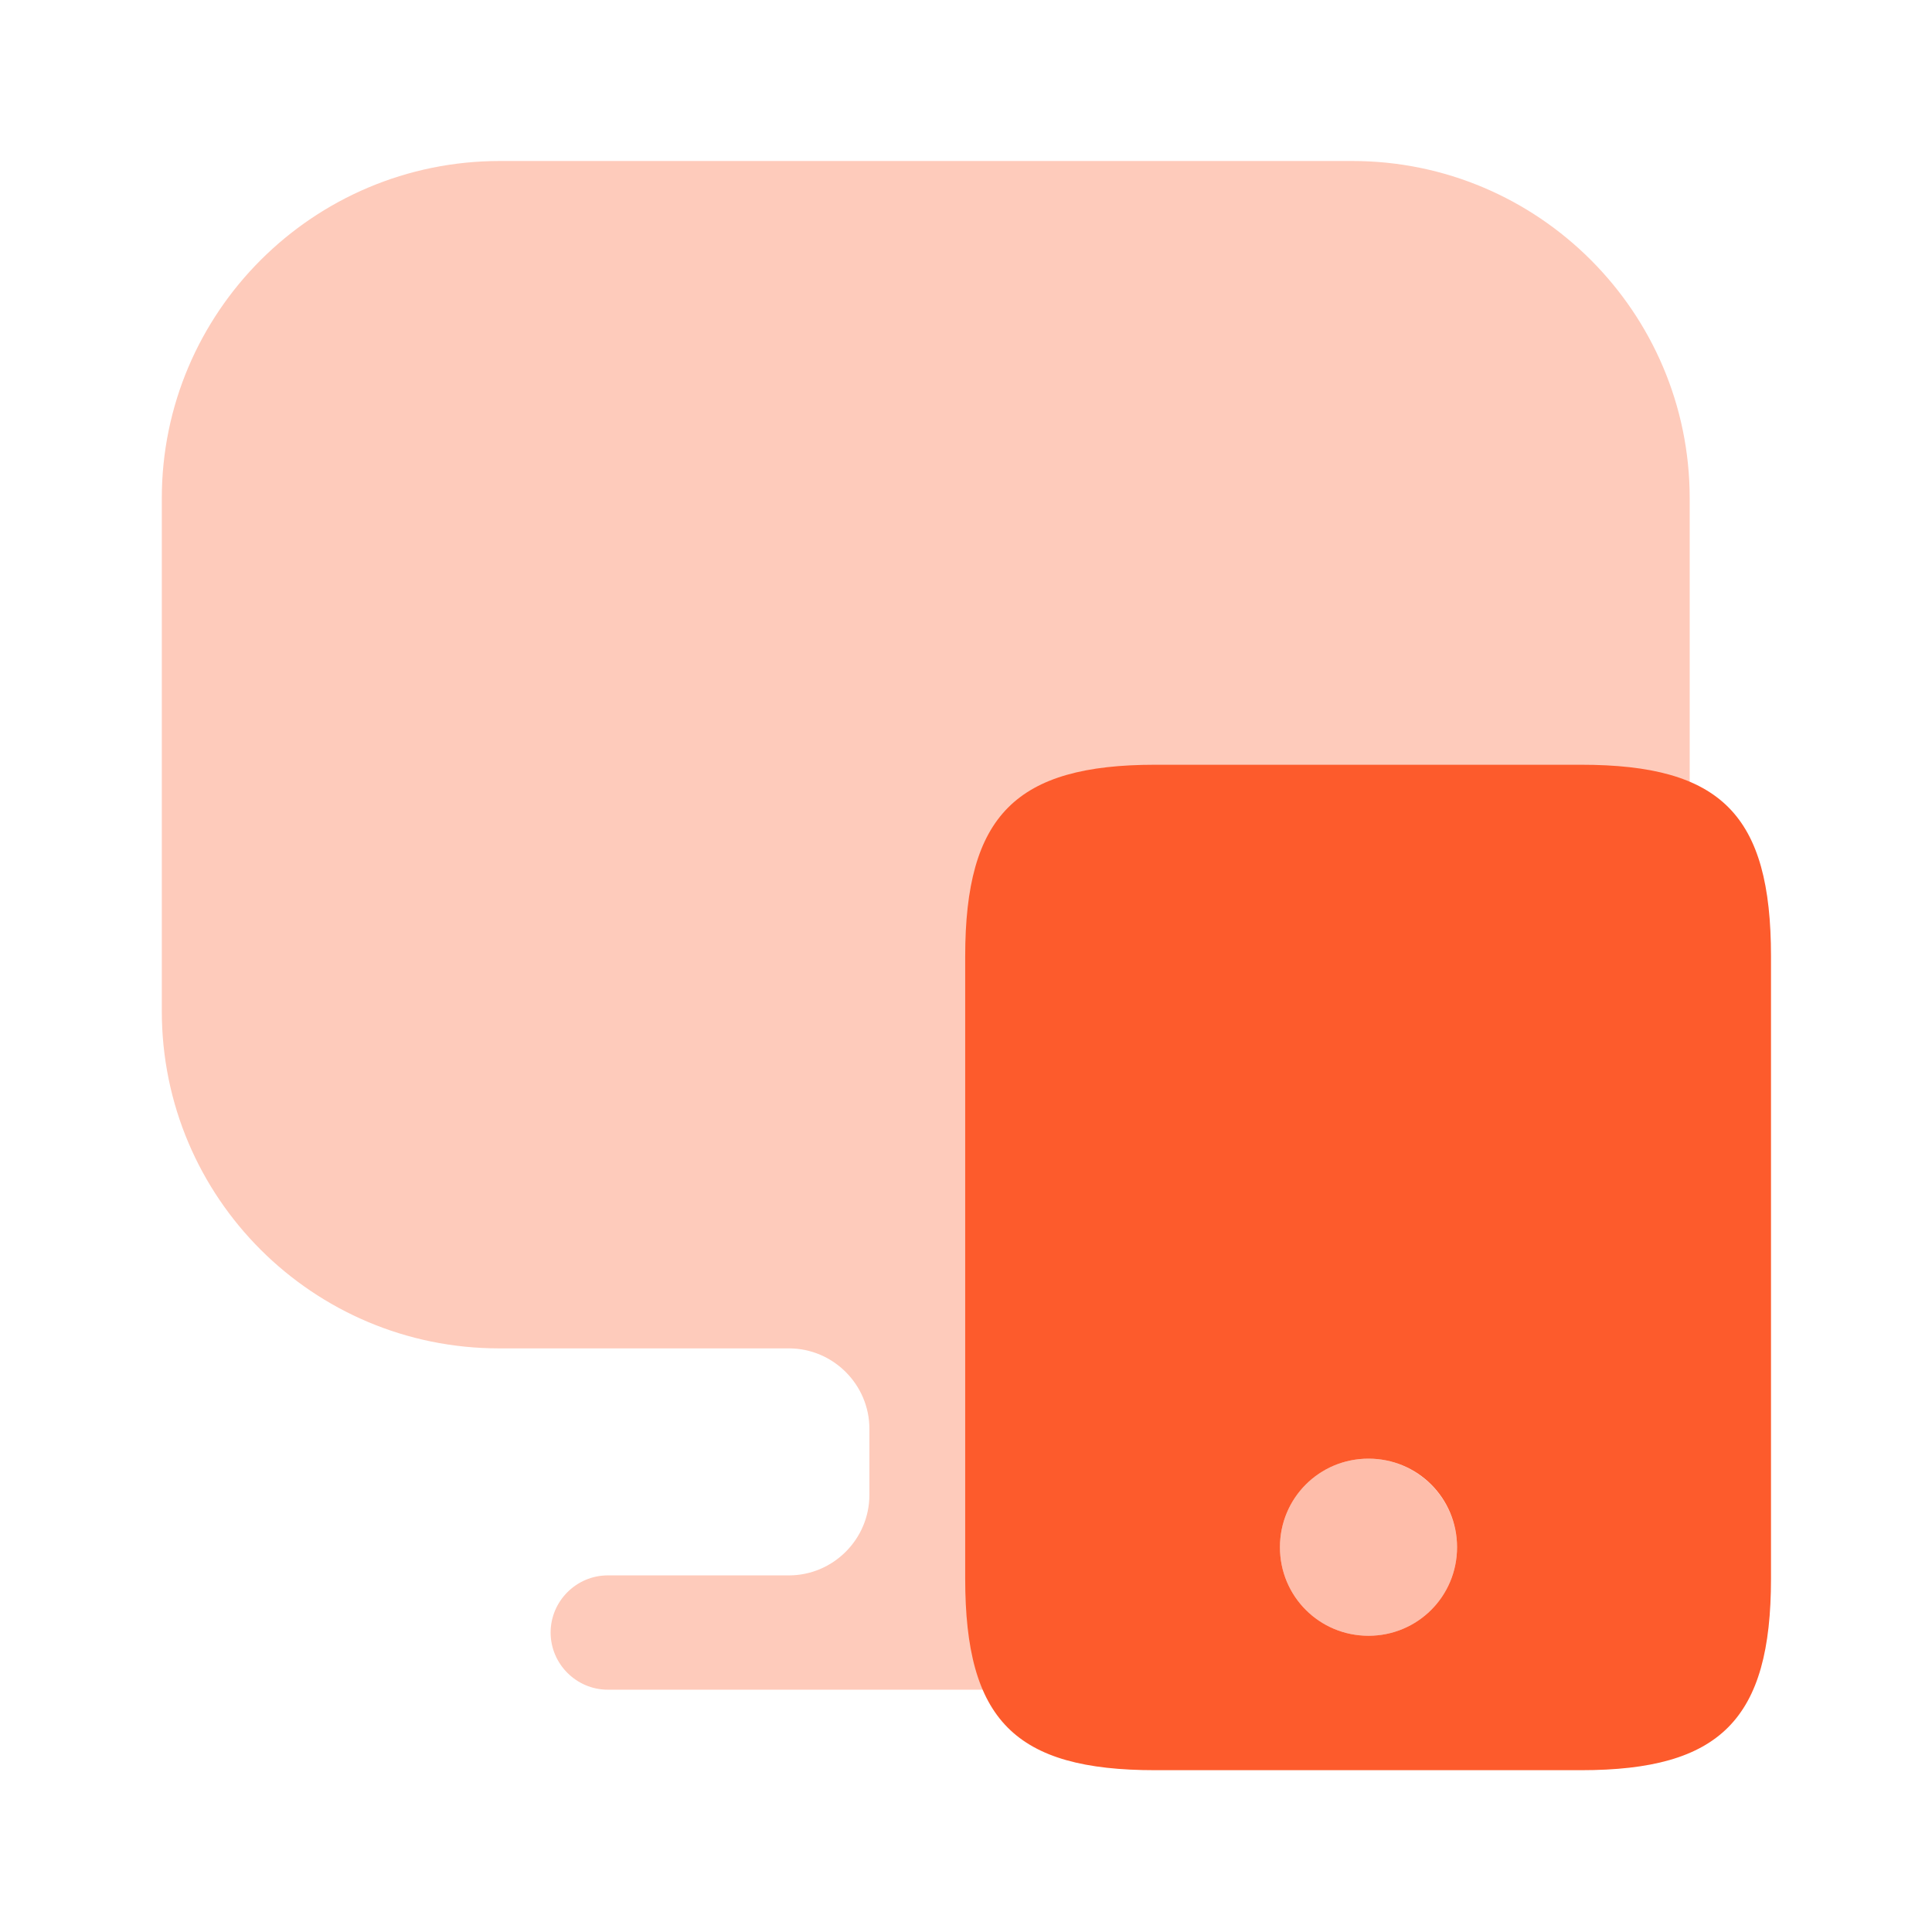
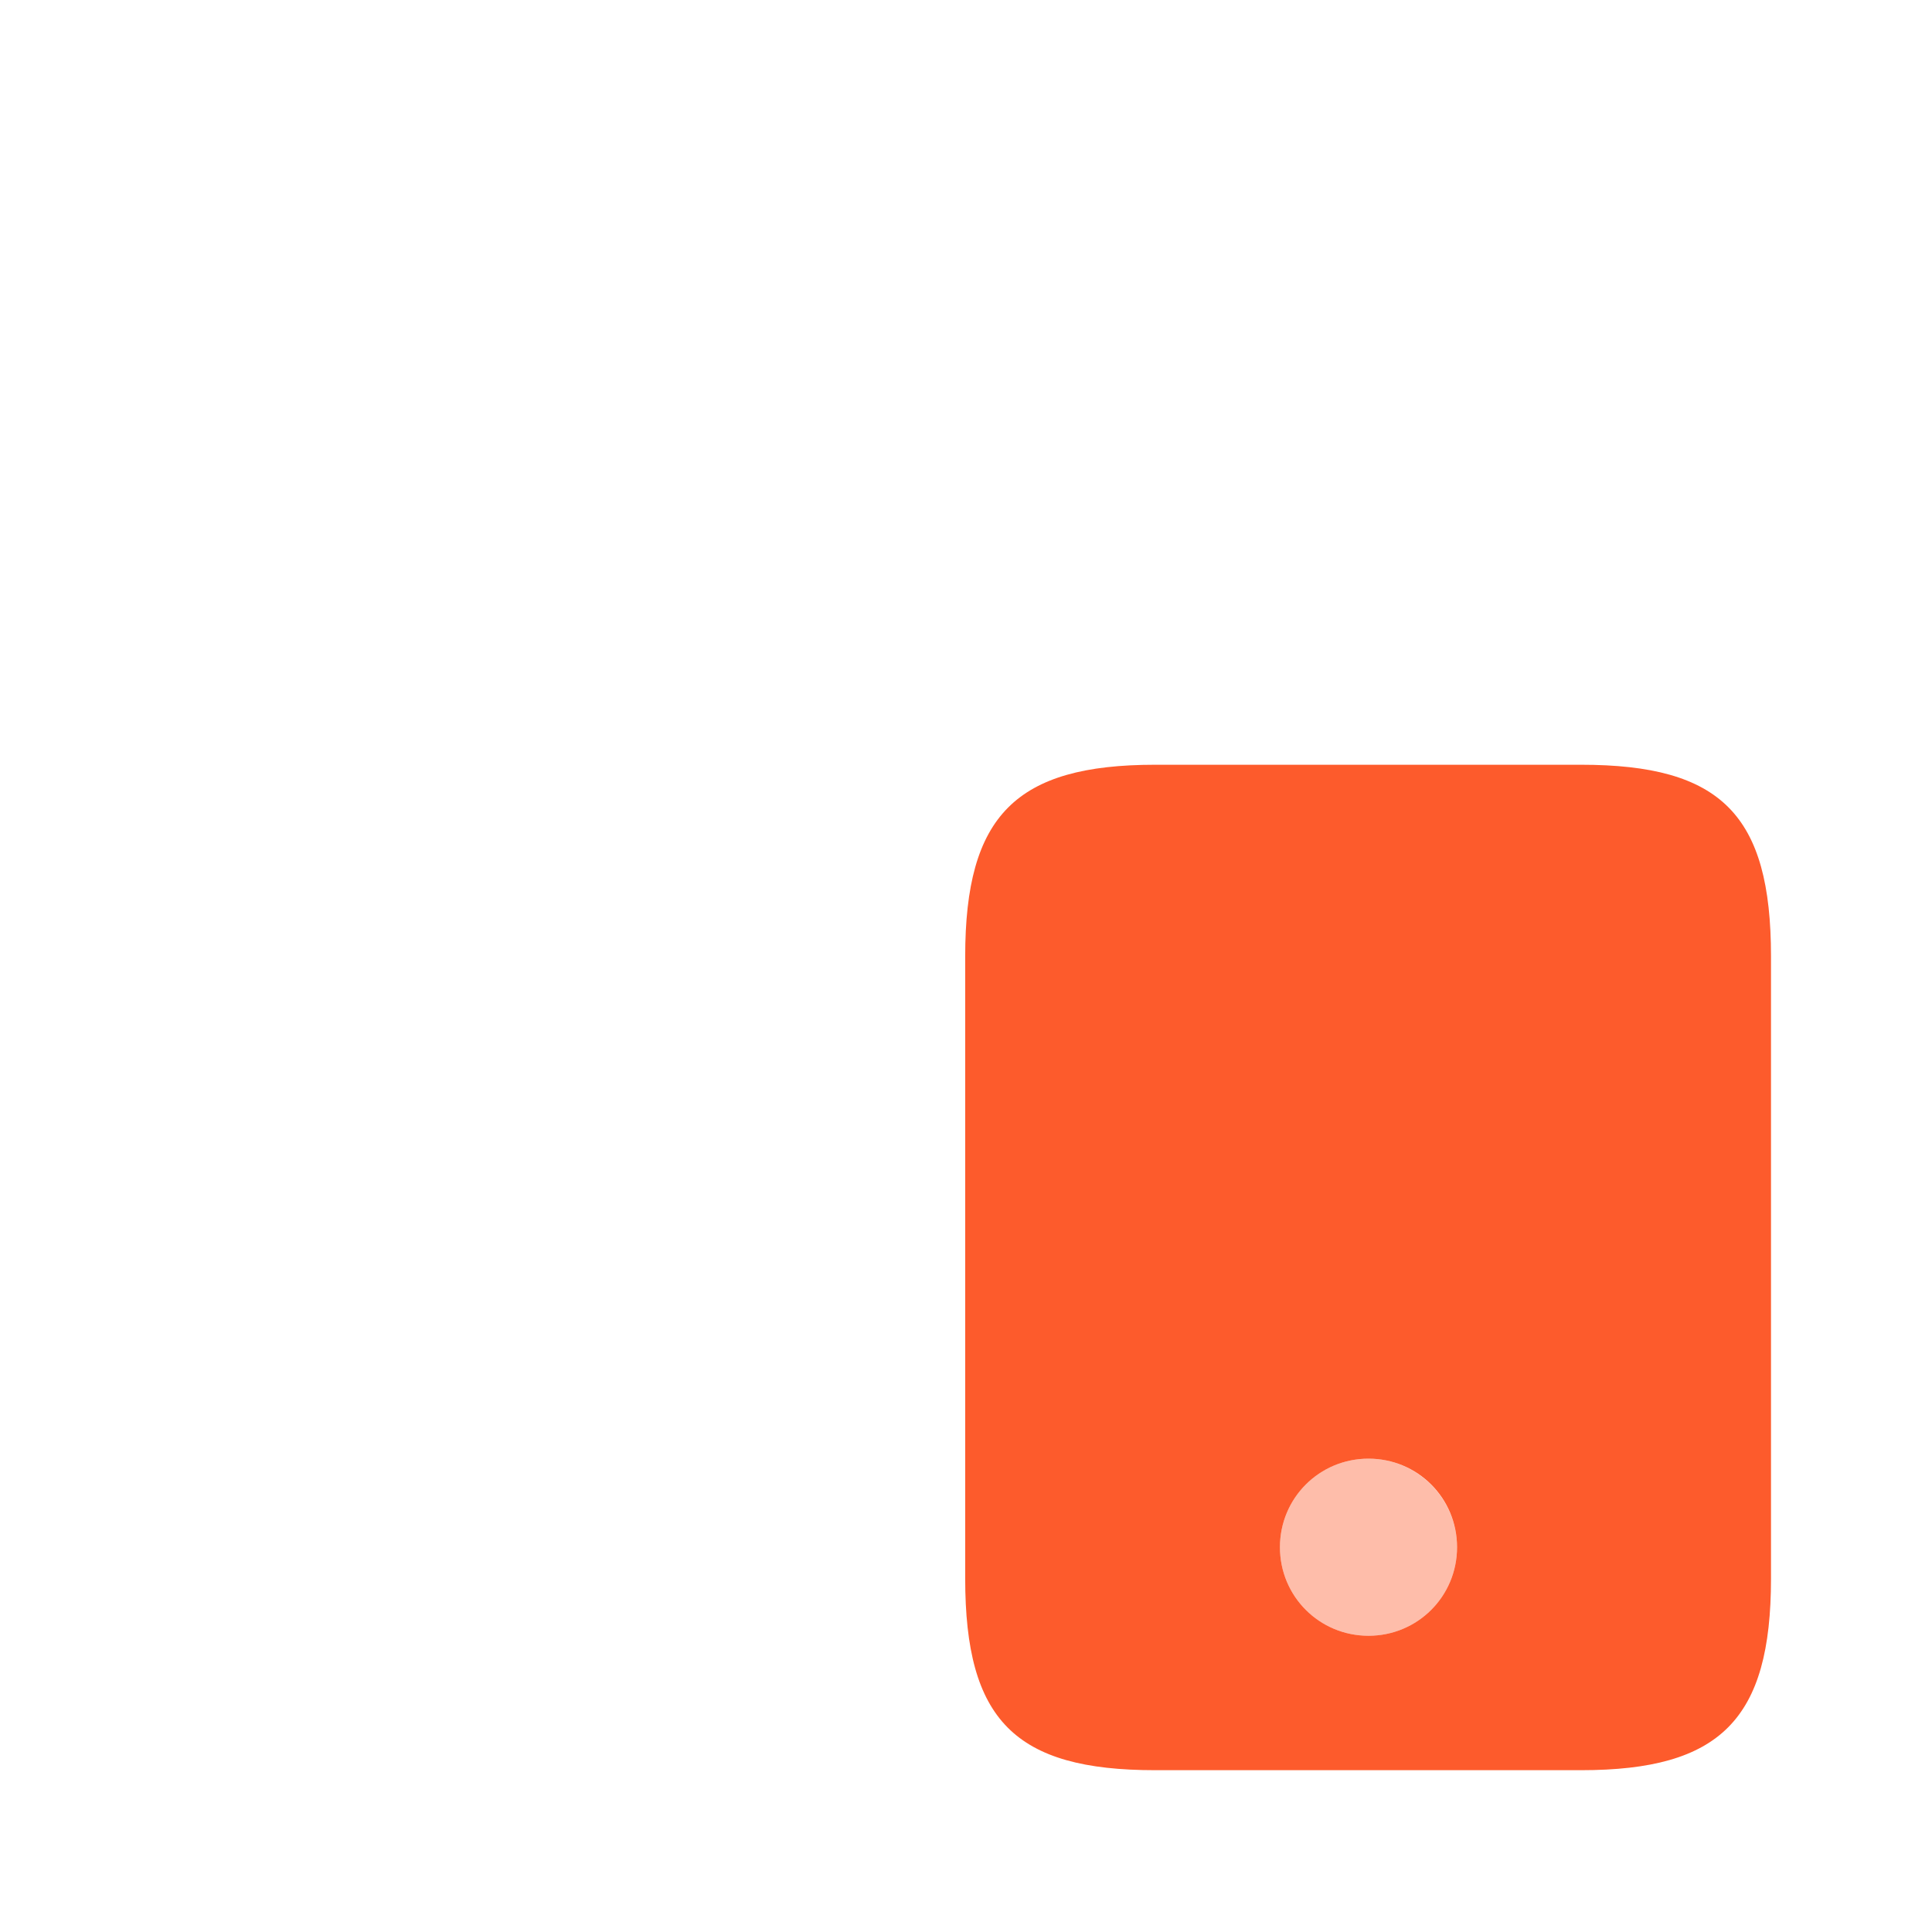
<svg xmlns="http://www.w3.org/2000/svg" width="72" height="72" viewBox="0 0 72 72" fill="none">
-   <path d="M50.4 6H18.63C11.67 6 6.03 11.64 6.03 18.57V37.11V37.68C6.03 44.64 11.67 50.25 18.6 50.25H29.4C31.05 50.25 32.4 51.6 32.4 53.25V55.71C32.4 57.36 31.05 58.71 29.4 58.71H22.65C21.48 58.71 20.52 59.67 20.52 60.84C20.52 62.01 21.48 62.97 22.65 62.97H46.44C47.61 62.97 48.57 62.01 48.57 60.84C48.57 59.67 47.61 58.71 46.44 58.71H39.69C38.04 58.71 36.69 57.36 36.69 55.71V53.25C36.69 51.6 38.04 50.25 39.69 50.25H50.4C57.36 50.25 62.97 44.61 62.97 37.68V37.11V18.57C62.97 11.64 57.33 6 50.4 6Z" fill="#FECBBB" />
  <path d="M58.92 28.5H43.05C37.86 28.5 35.97 30.39 35.97 35.64V58.83C35.97 64.11 37.83 65.97 43.05 65.97H58.92C64.11 65.97 66 64.08 66 58.83V35.64C66 30.36 64.14 28.5 58.92 28.5ZM51 60.96C49.17 60.96 47.7 59.49 47.7 57.66C47.7 55.83 49.17 54.36 51 54.36C52.83 54.36 54.3 55.83 54.3 57.66C54.3 59.49 52.83 60.96 51 60.96Z" fill="#FD5B2C" />
  <path opacity="0.4" d="M54.3 57.66C54.3 59.49 52.83 60.96 51 60.96C49.17 60.96 47.7 59.49 47.7 57.66C47.7 55.83 49.17 54.36 51 54.36C52.83 54.36 54.3 55.86 54.3 57.66Z" fill="#FD5B2C" />
</svg>